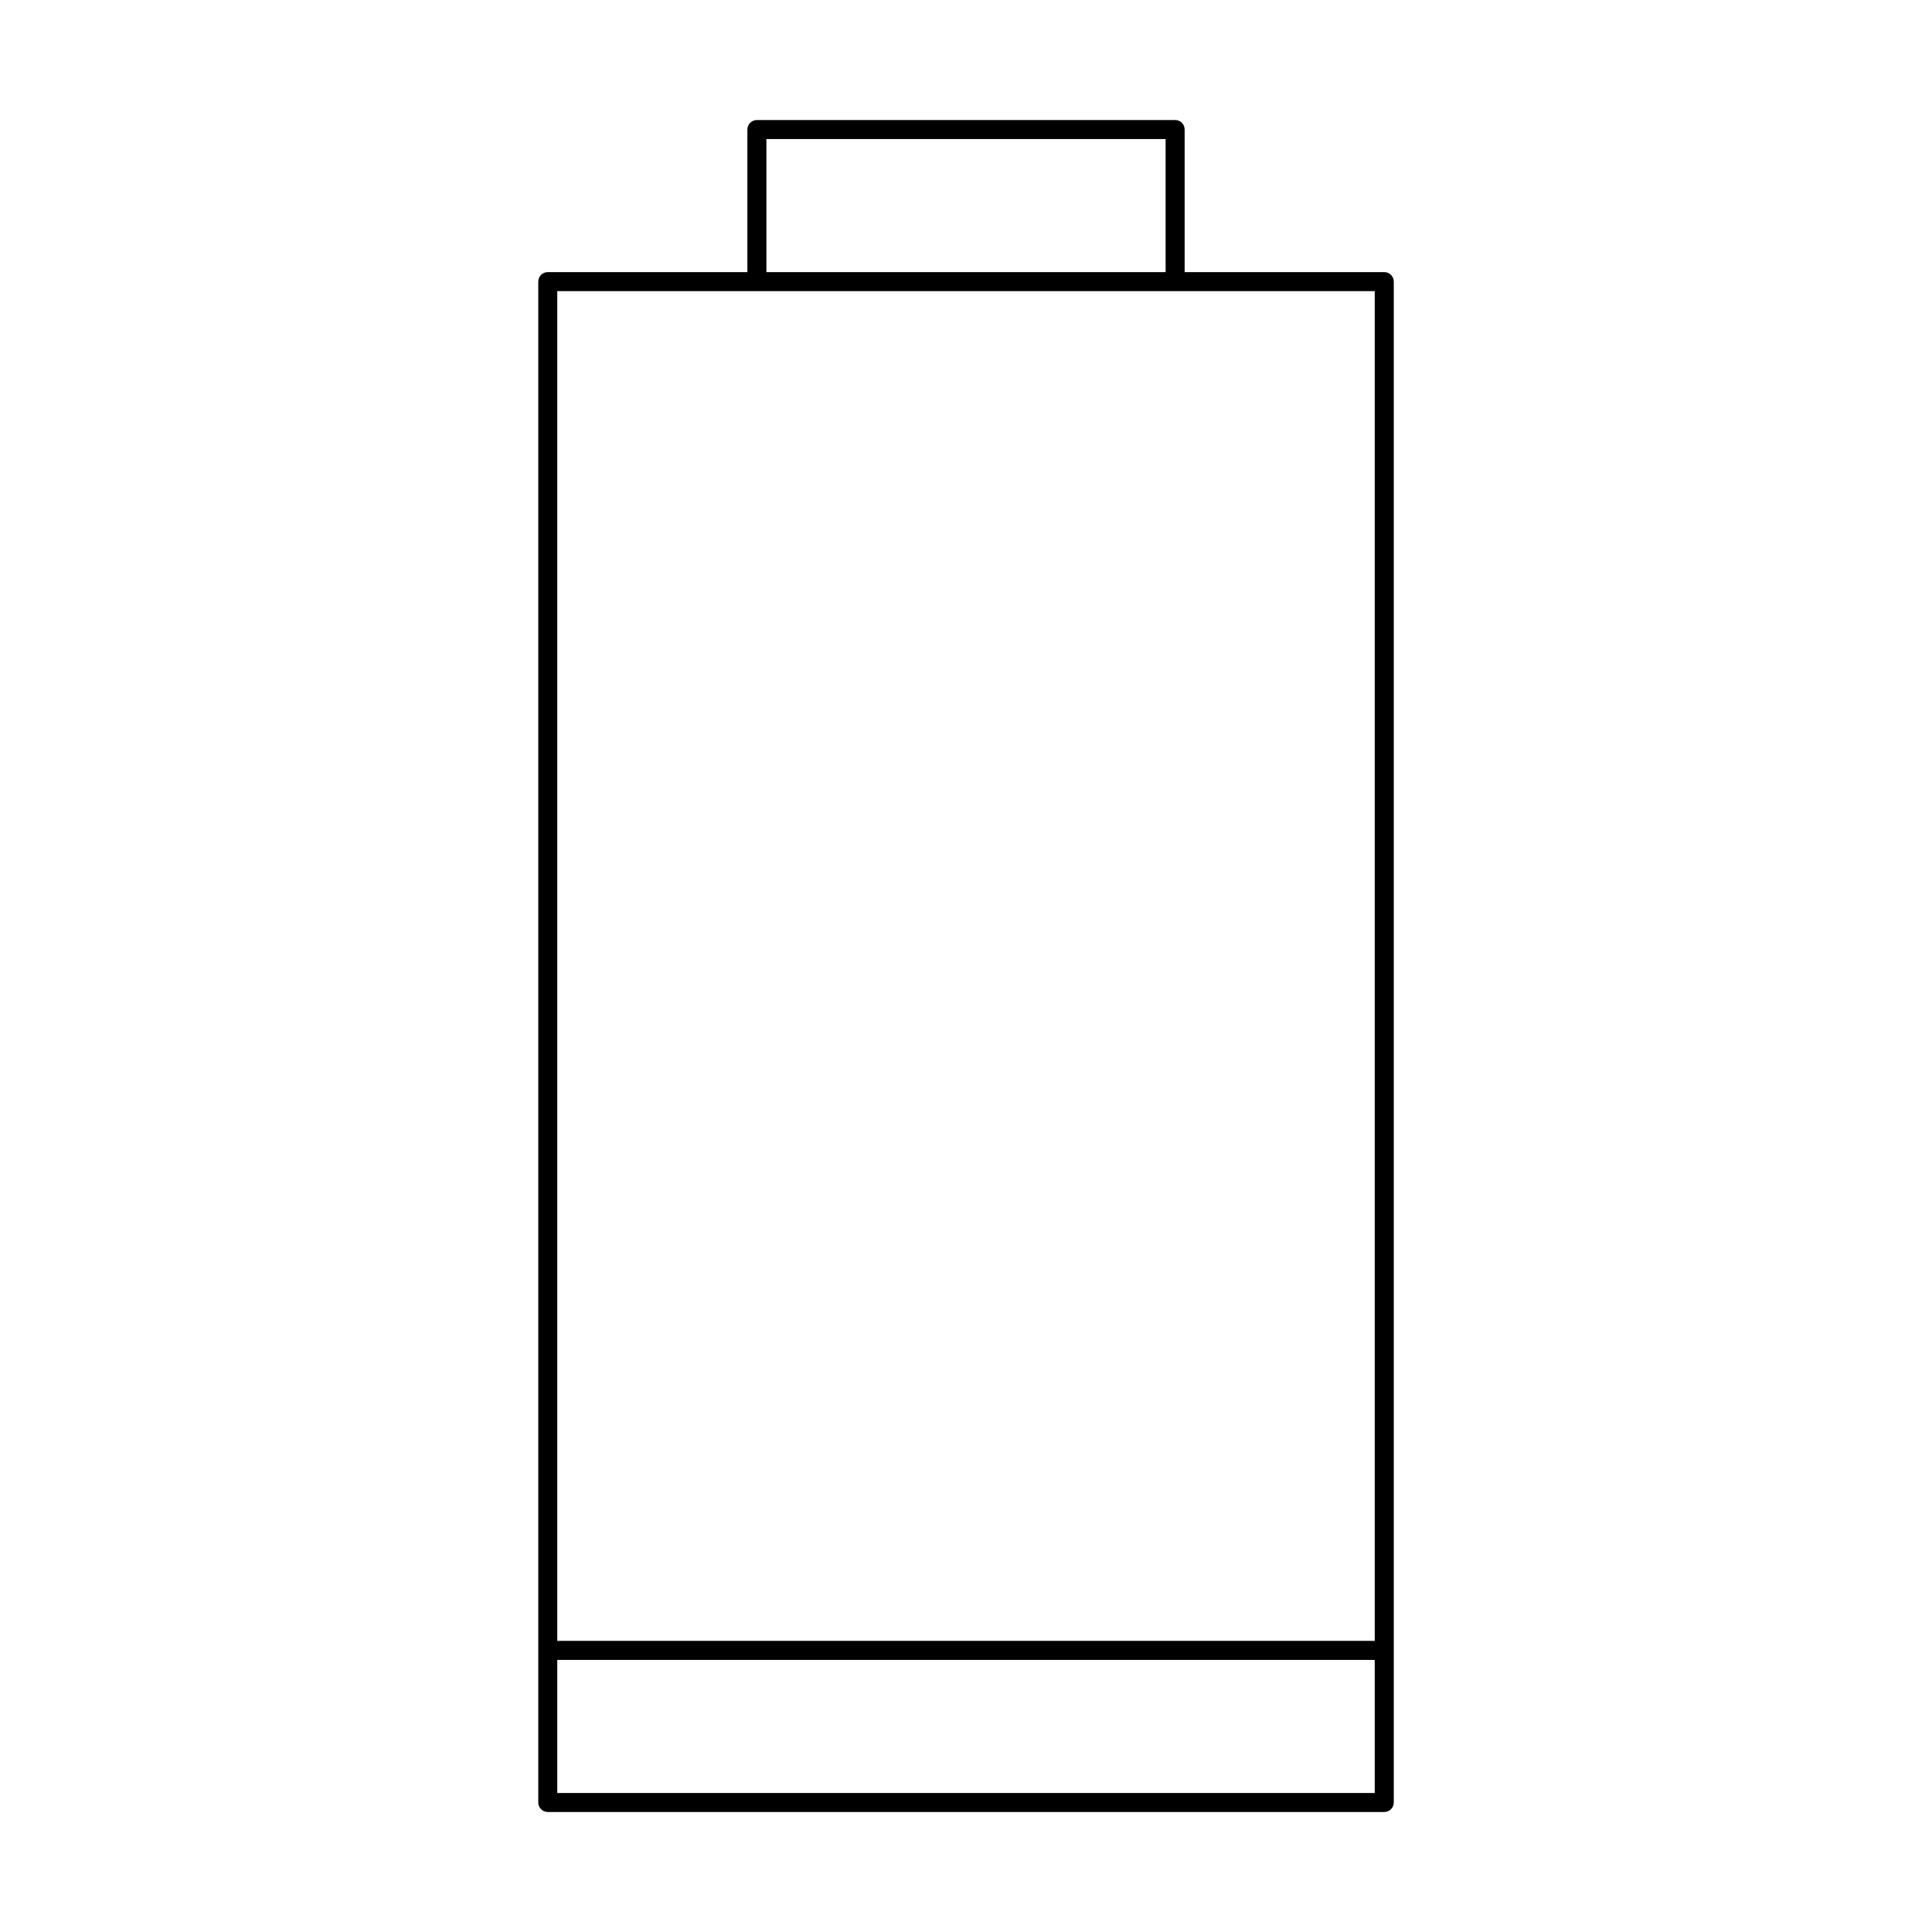
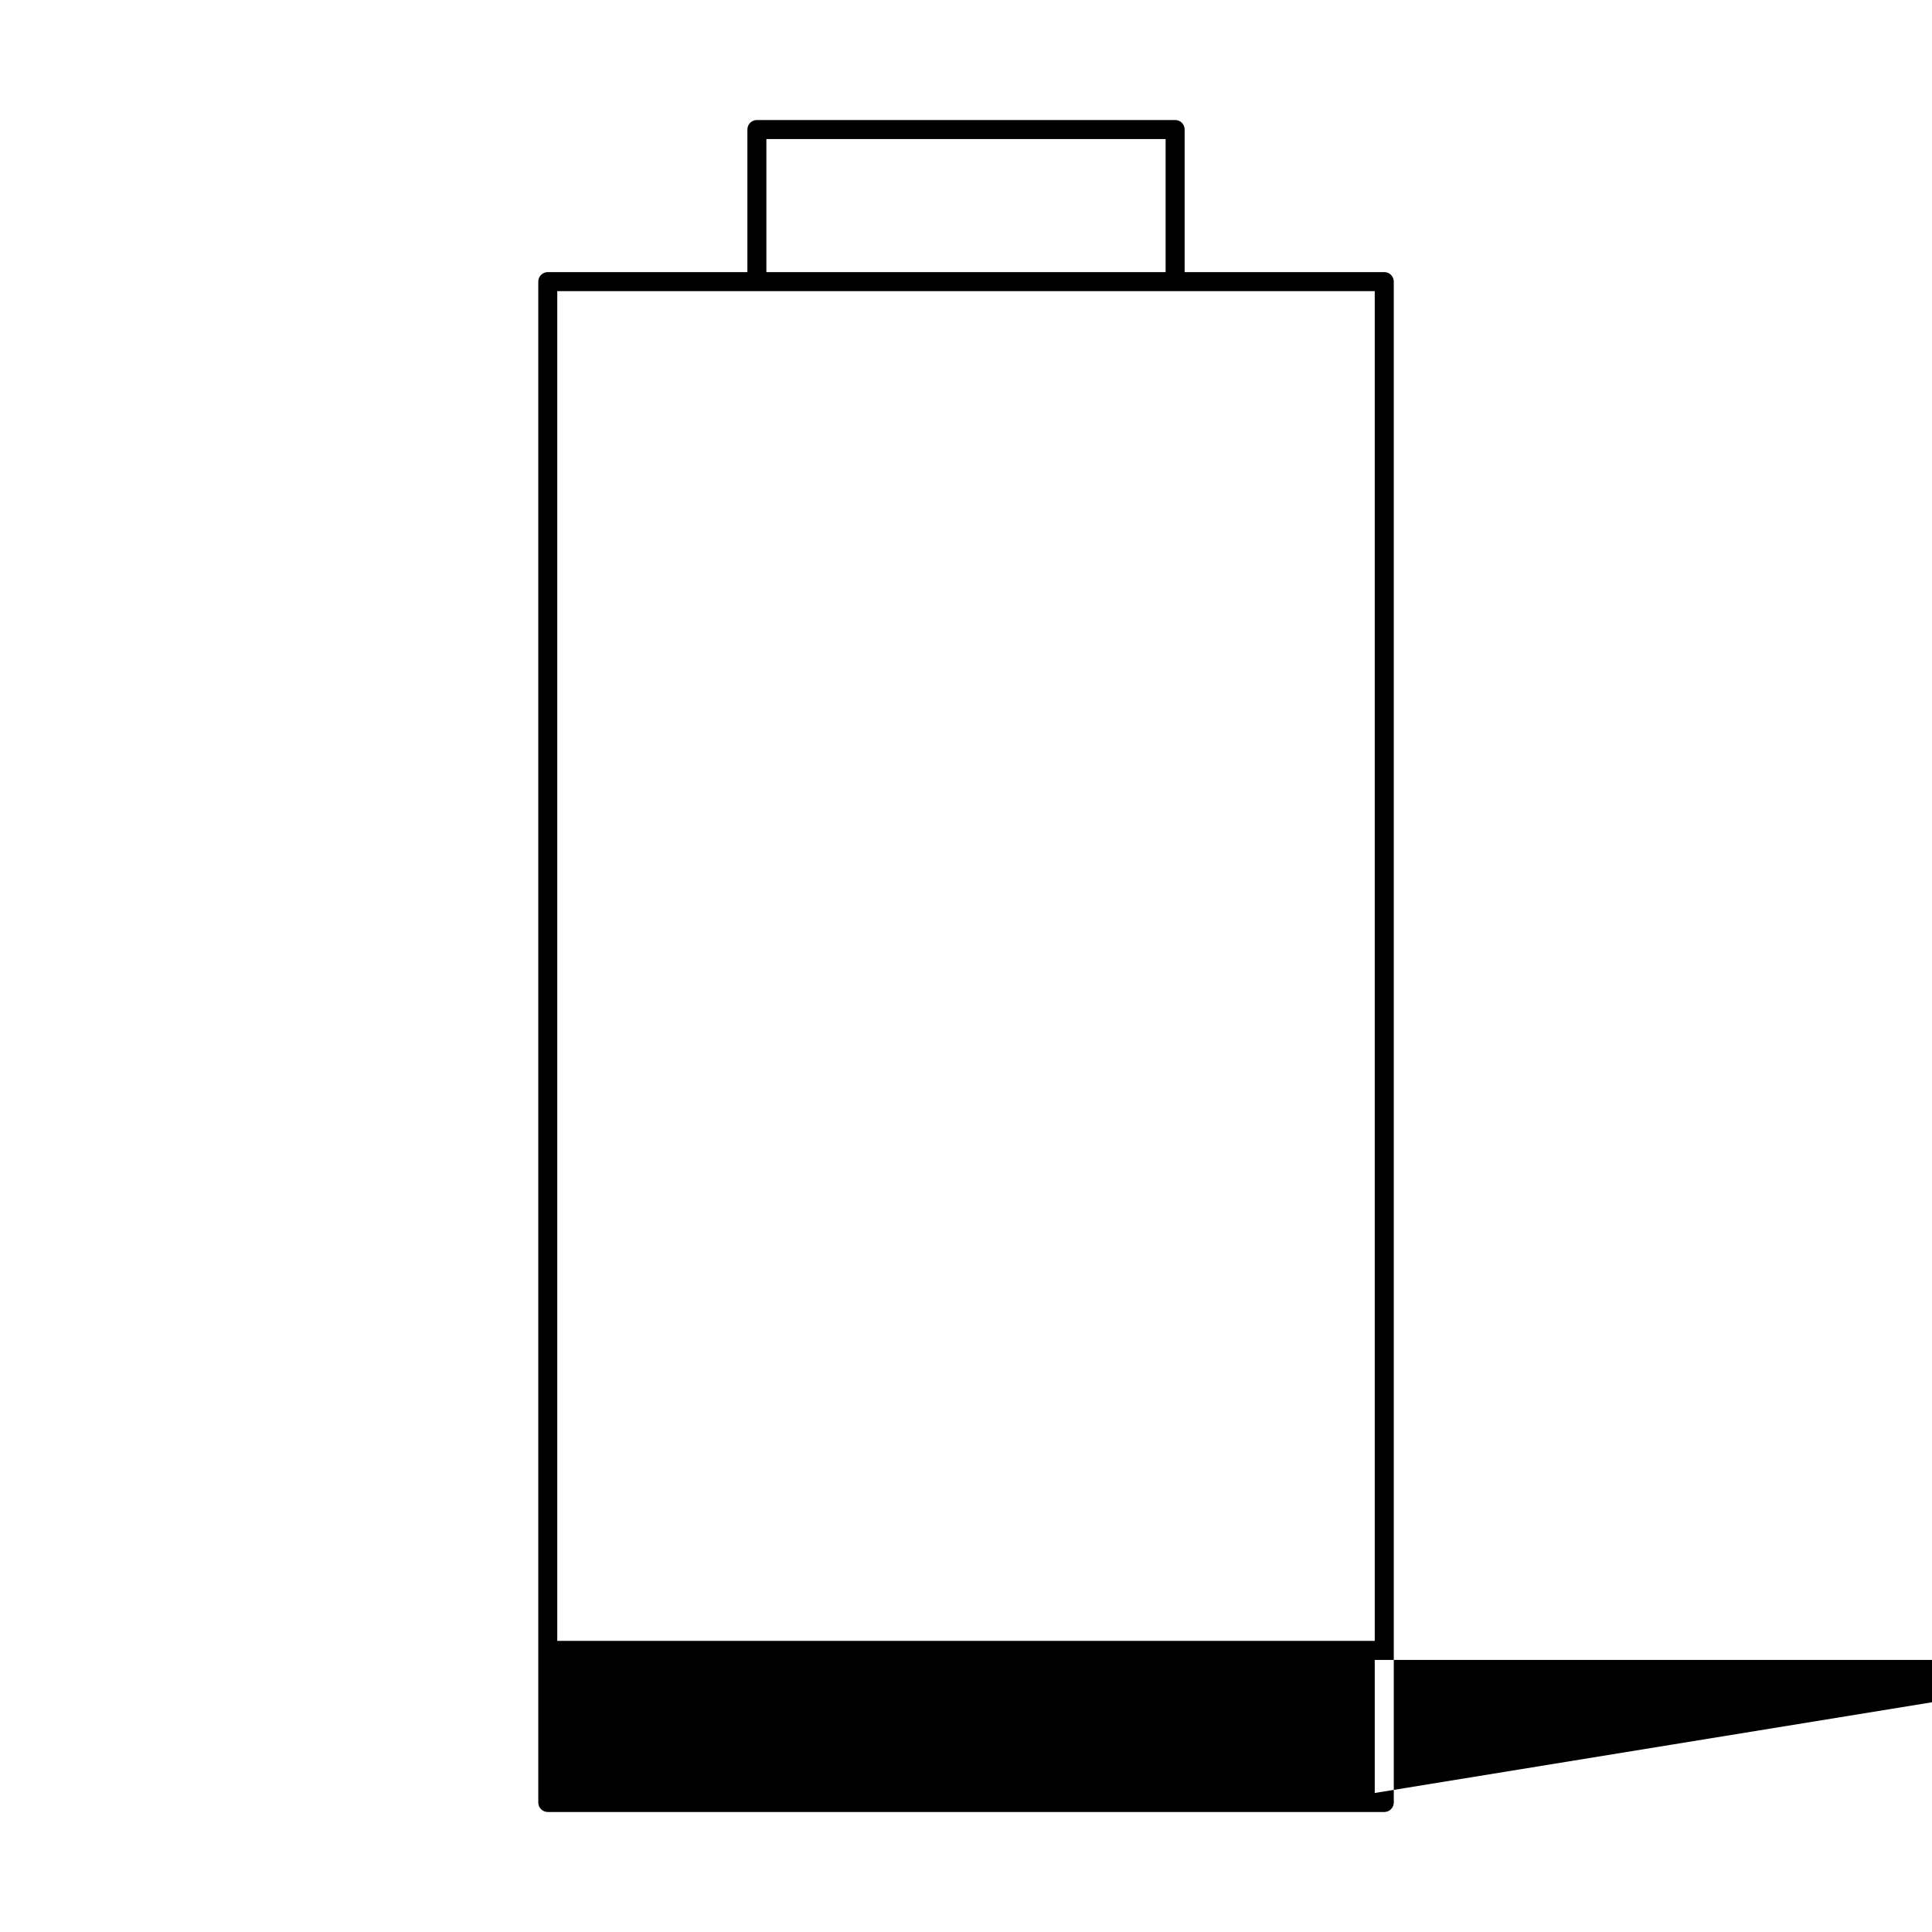
<svg xmlns="http://www.w3.org/2000/svg" fill="#000000" width="800px" height="800px" version="1.1" viewBox="144 144 512 512">
-   <path d="m510.84 216.11h-52.898v-37.785c0-0.672-0.266-1.312-0.738-1.785-0.473-0.473-1.113-0.734-1.781-0.734h-110.84c-0.668 0-1.309 0.262-1.781 0.734-0.473 0.473-0.738 1.113-0.738 1.785v37.785h-52.898c-0.668 0-1.309 0.262-1.781 0.734s-0.738 1.113-0.738 1.785v403.05c0 0.668 0.266 1.309 0.738 1.781 0.473 0.473 1.113 0.738 1.781 0.738h221.68c0.668 0 1.309-0.266 1.781-0.738 0.473-0.473 0.738-1.113 0.738-1.781v-403.05c0-0.672-0.266-1.312-0.738-1.785-0.473-0.473-1.113-0.734-1.781-0.734zm-163.74-35.266h105.8v35.266h-105.8zm161.22 40.305v357.7h-216.64v-357.7zm0 398.01h-216.64v-35.266h216.64z" />
+   <path d="m510.84 216.11h-52.898v-37.785c0-0.672-0.266-1.312-0.738-1.785-0.473-0.473-1.113-0.734-1.781-0.734h-110.84c-0.668 0-1.309 0.262-1.781 0.734-0.473 0.473-0.738 1.113-0.738 1.785v37.785h-52.898c-0.668 0-1.309 0.262-1.781 0.734s-0.738 1.113-0.738 1.785v403.05c0 0.668 0.266 1.309 0.738 1.781 0.473 0.473 1.113 0.738 1.781 0.738h221.68c0.668 0 1.309-0.266 1.781-0.738 0.473-0.473 0.738-1.113 0.738-1.781v-403.05c0-0.672-0.266-1.312-0.738-1.785-0.473-0.473-1.113-0.734-1.781-0.734zm-163.74-35.266h105.8v35.266h-105.8zm161.22 40.305v357.7h-216.64v-357.7zm0 398.01v-35.266h216.64z" />
</svg>